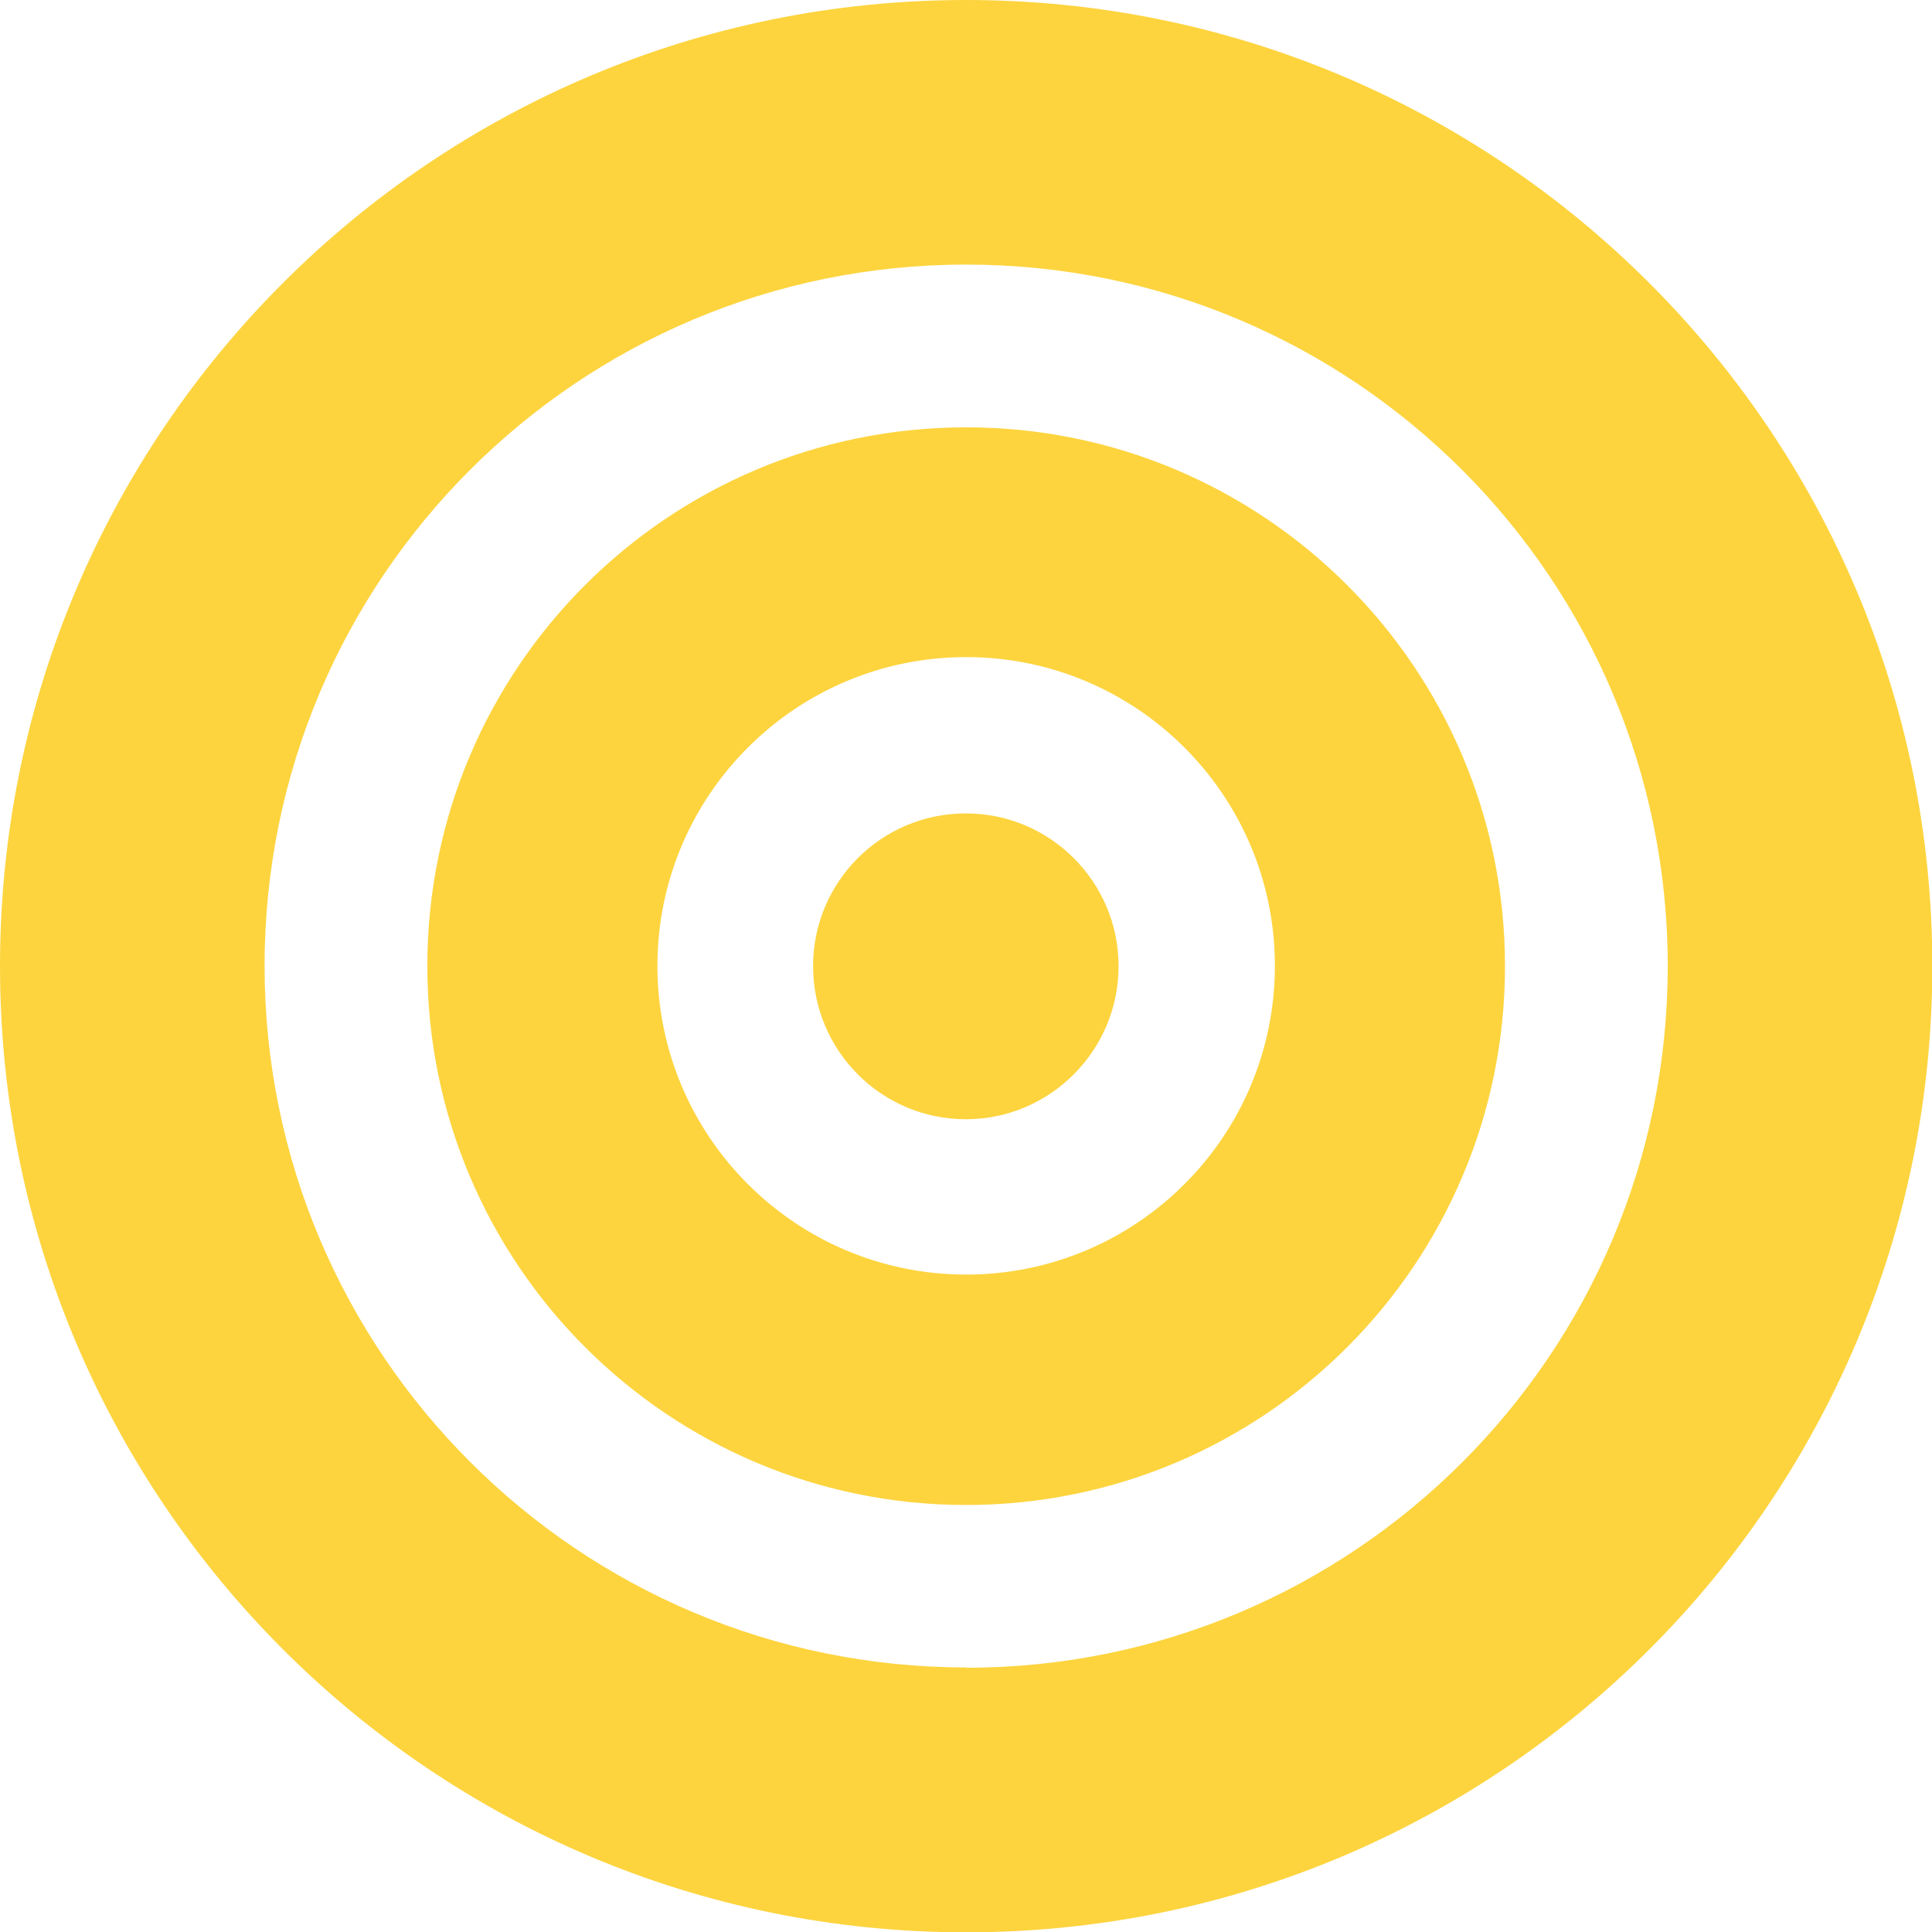
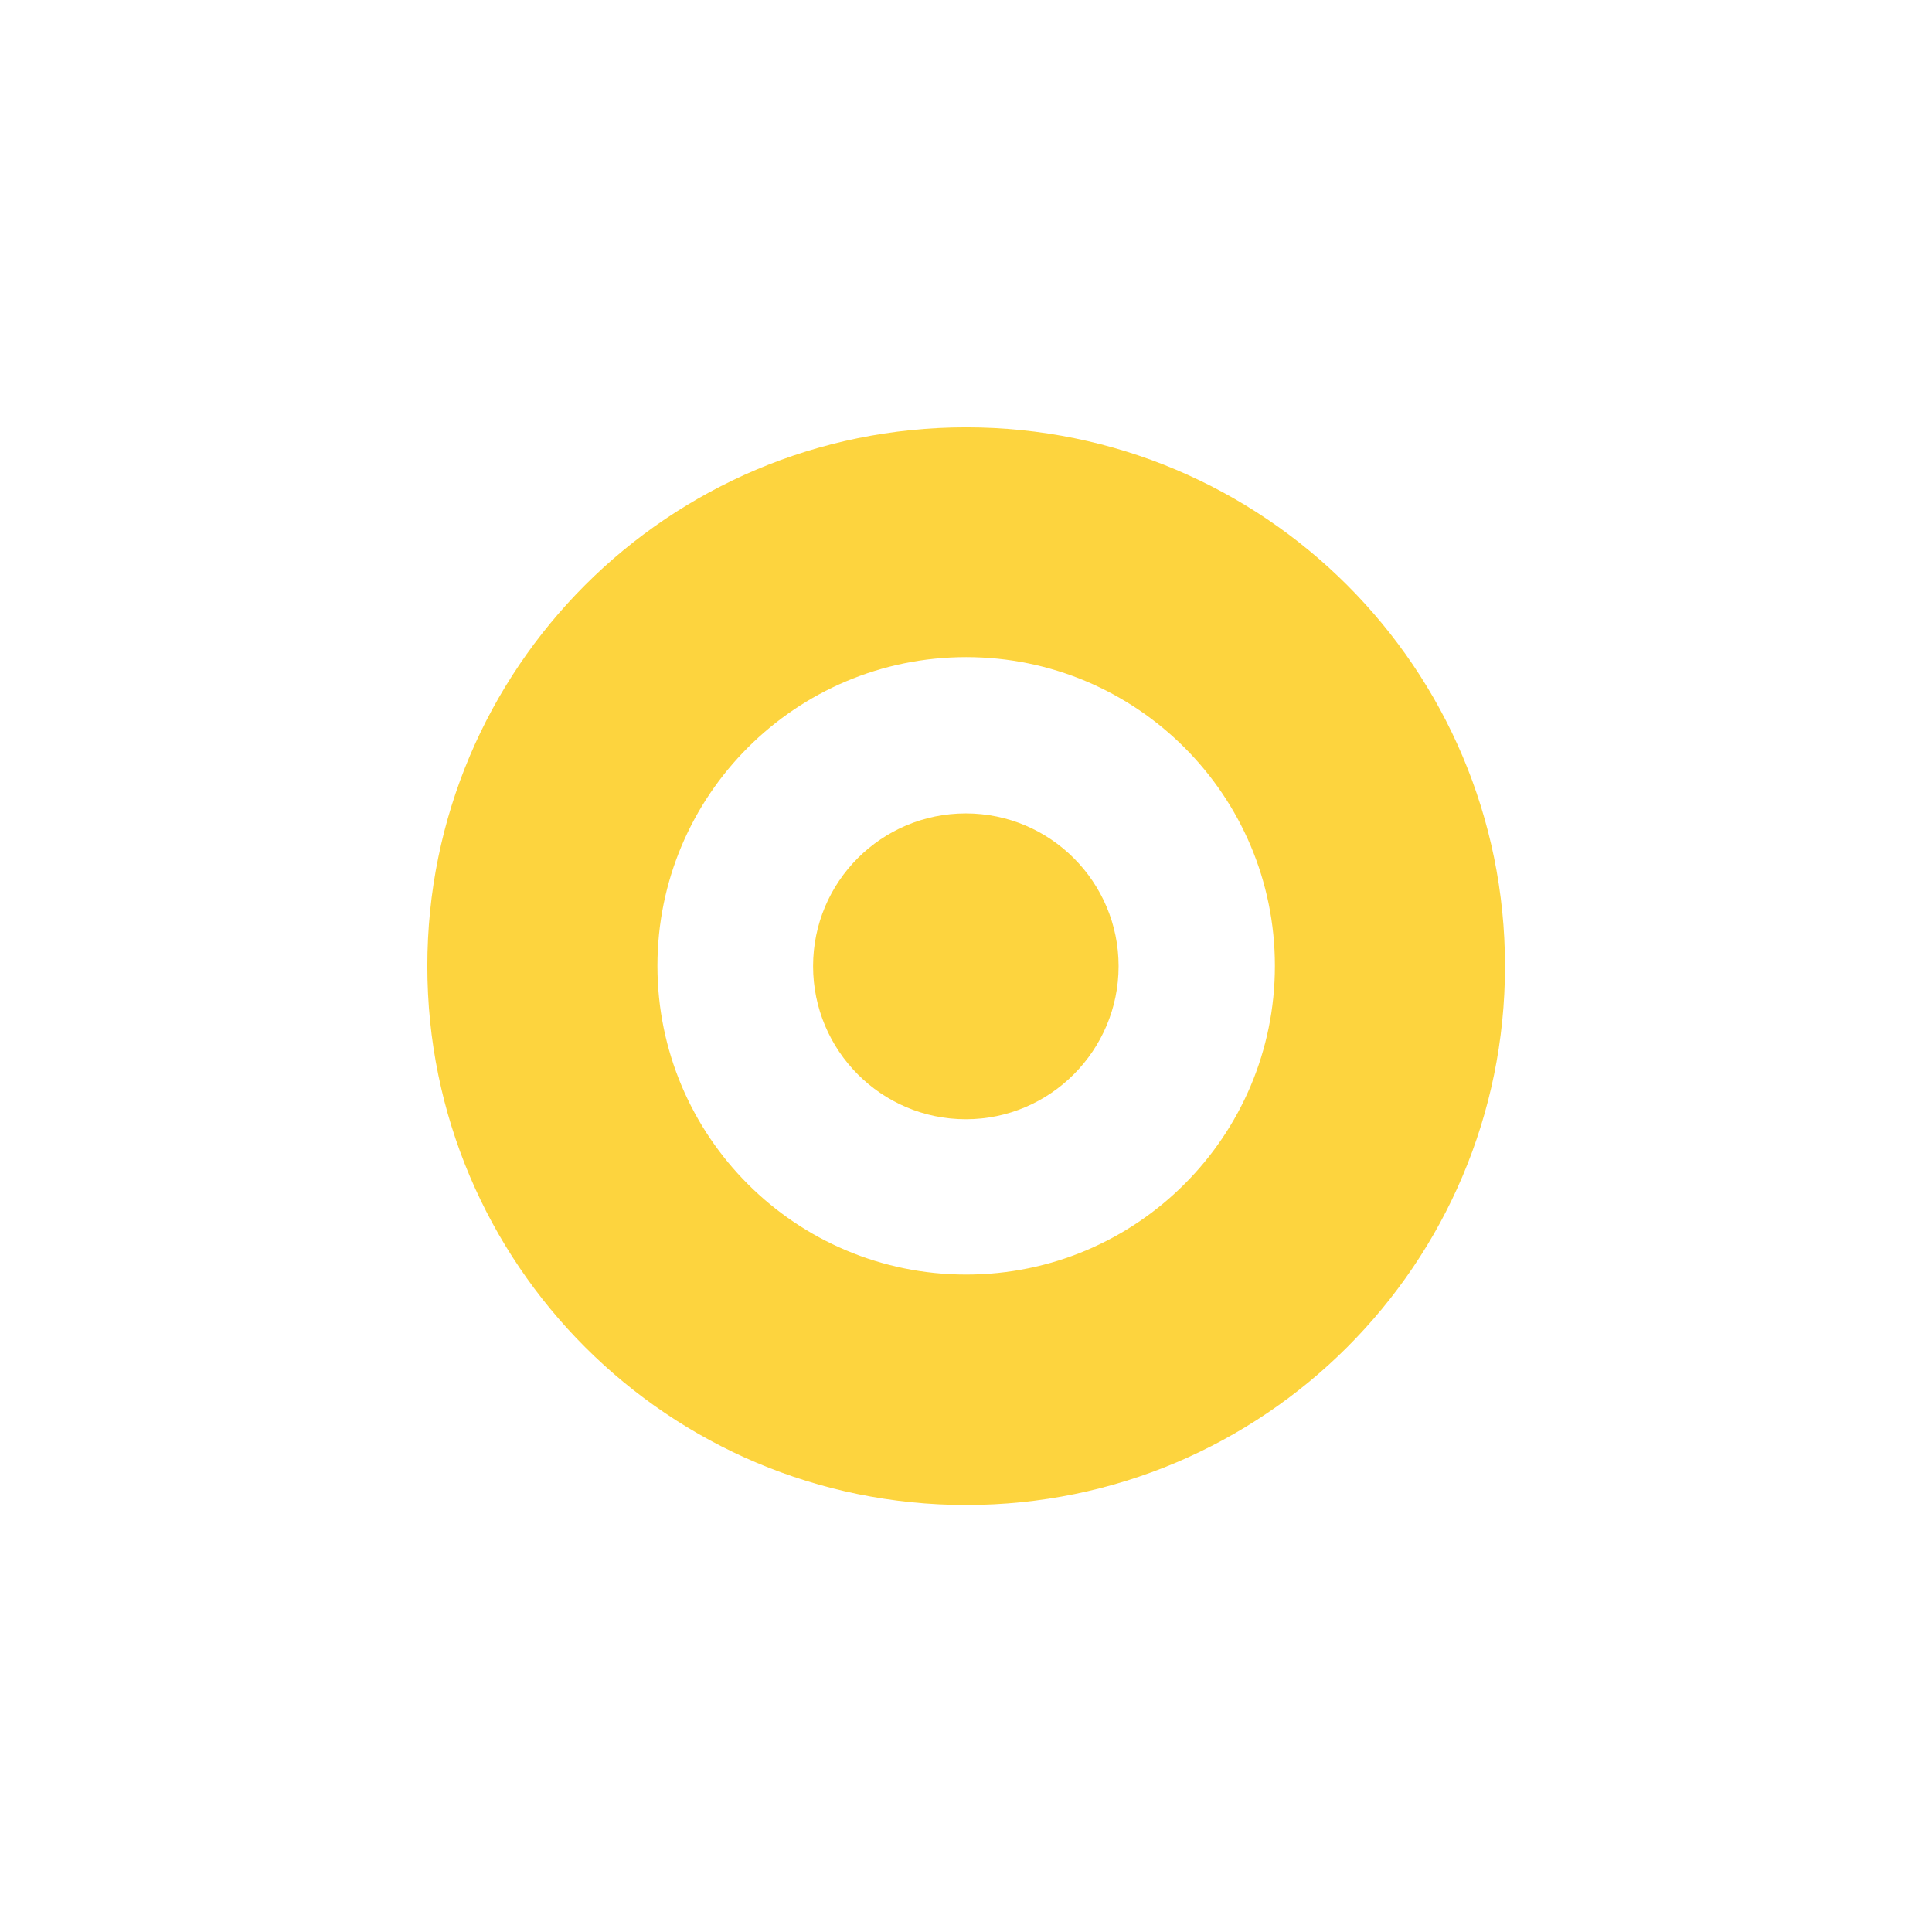
<svg xmlns="http://www.w3.org/2000/svg" id="_Слой_2" data-name="Слой 2" width="59.95" height="59.95" viewBox="0 0 59.95 59.95">
  <defs>
    <style>
      .cls-1 {
        fill: #fdd43e;
      }
    </style>
  </defs>
  <g id="_Слой_1-2" data-name="Слой 1">
    <g>
-       <path class="cls-1" d="M29.98,0C13.42,0,0,13.42,0,29.98s13.42,29.98,29.98,29.98,29.98-13.42,29.98-29.98S46.53,0,29.98,0ZM29.98,51.74c-12.02,0-21.77-9.75-21.77-21.77S17.95,8.21,29.98,8.21s21.77,9.75,21.77,21.77-9.74,21.77-21.77,21.77Z" />
      <path class="cls-1" d="M29.98,13.26c-9.24,0-16.72,7.48-16.72,16.72s7.49,16.72,16.72,16.72,16.72-7.48,16.72-16.72-7.49-16.72-16.72-16.72ZM29.98,39.55c-5.29,0-9.58-4.29-9.58-9.58s4.29-9.58,9.58-9.58,9.58,4.29,9.58,9.58-4.29,9.58-9.58,9.58Z" />
      <path class="cls-1" d="M25.23,29.98c0-2.62,2.12-4.74,4.74-4.74s4.74,2.13,4.74,4.74-2.12,4.75-4.74,4.75-4.74-2.13-4.74-4.75Z" />
    </g>
  </g>
</svg>